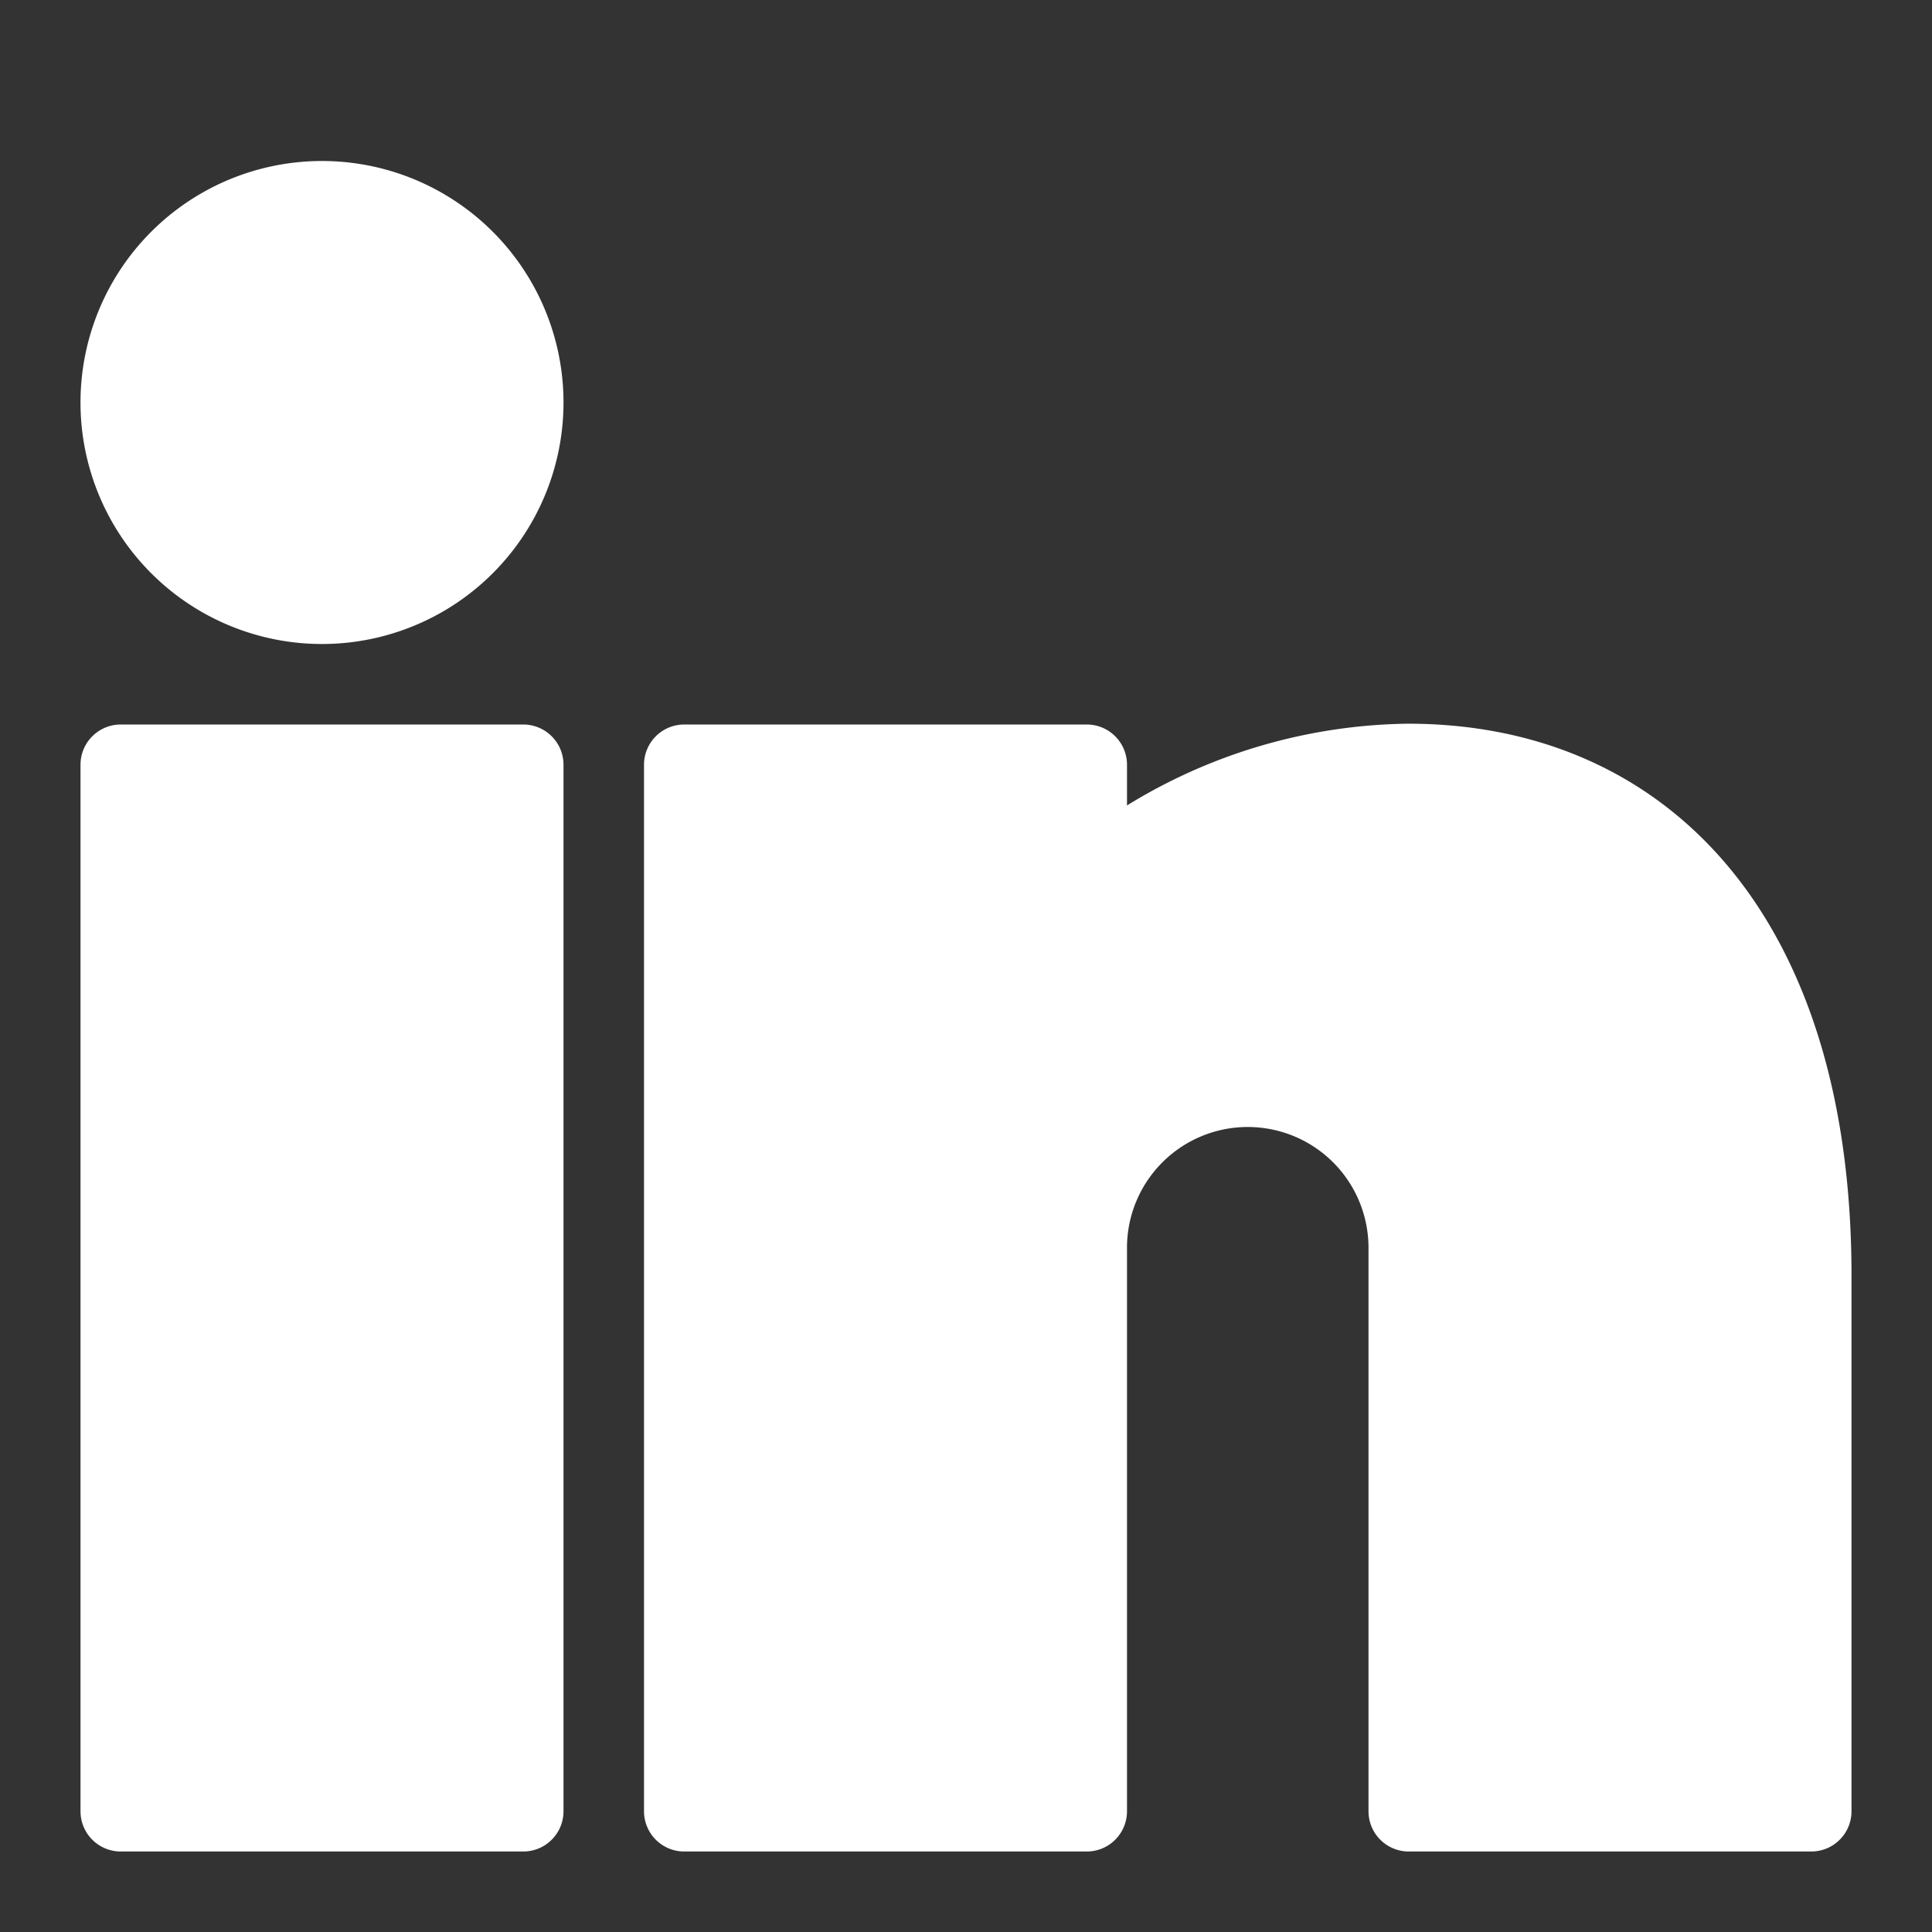
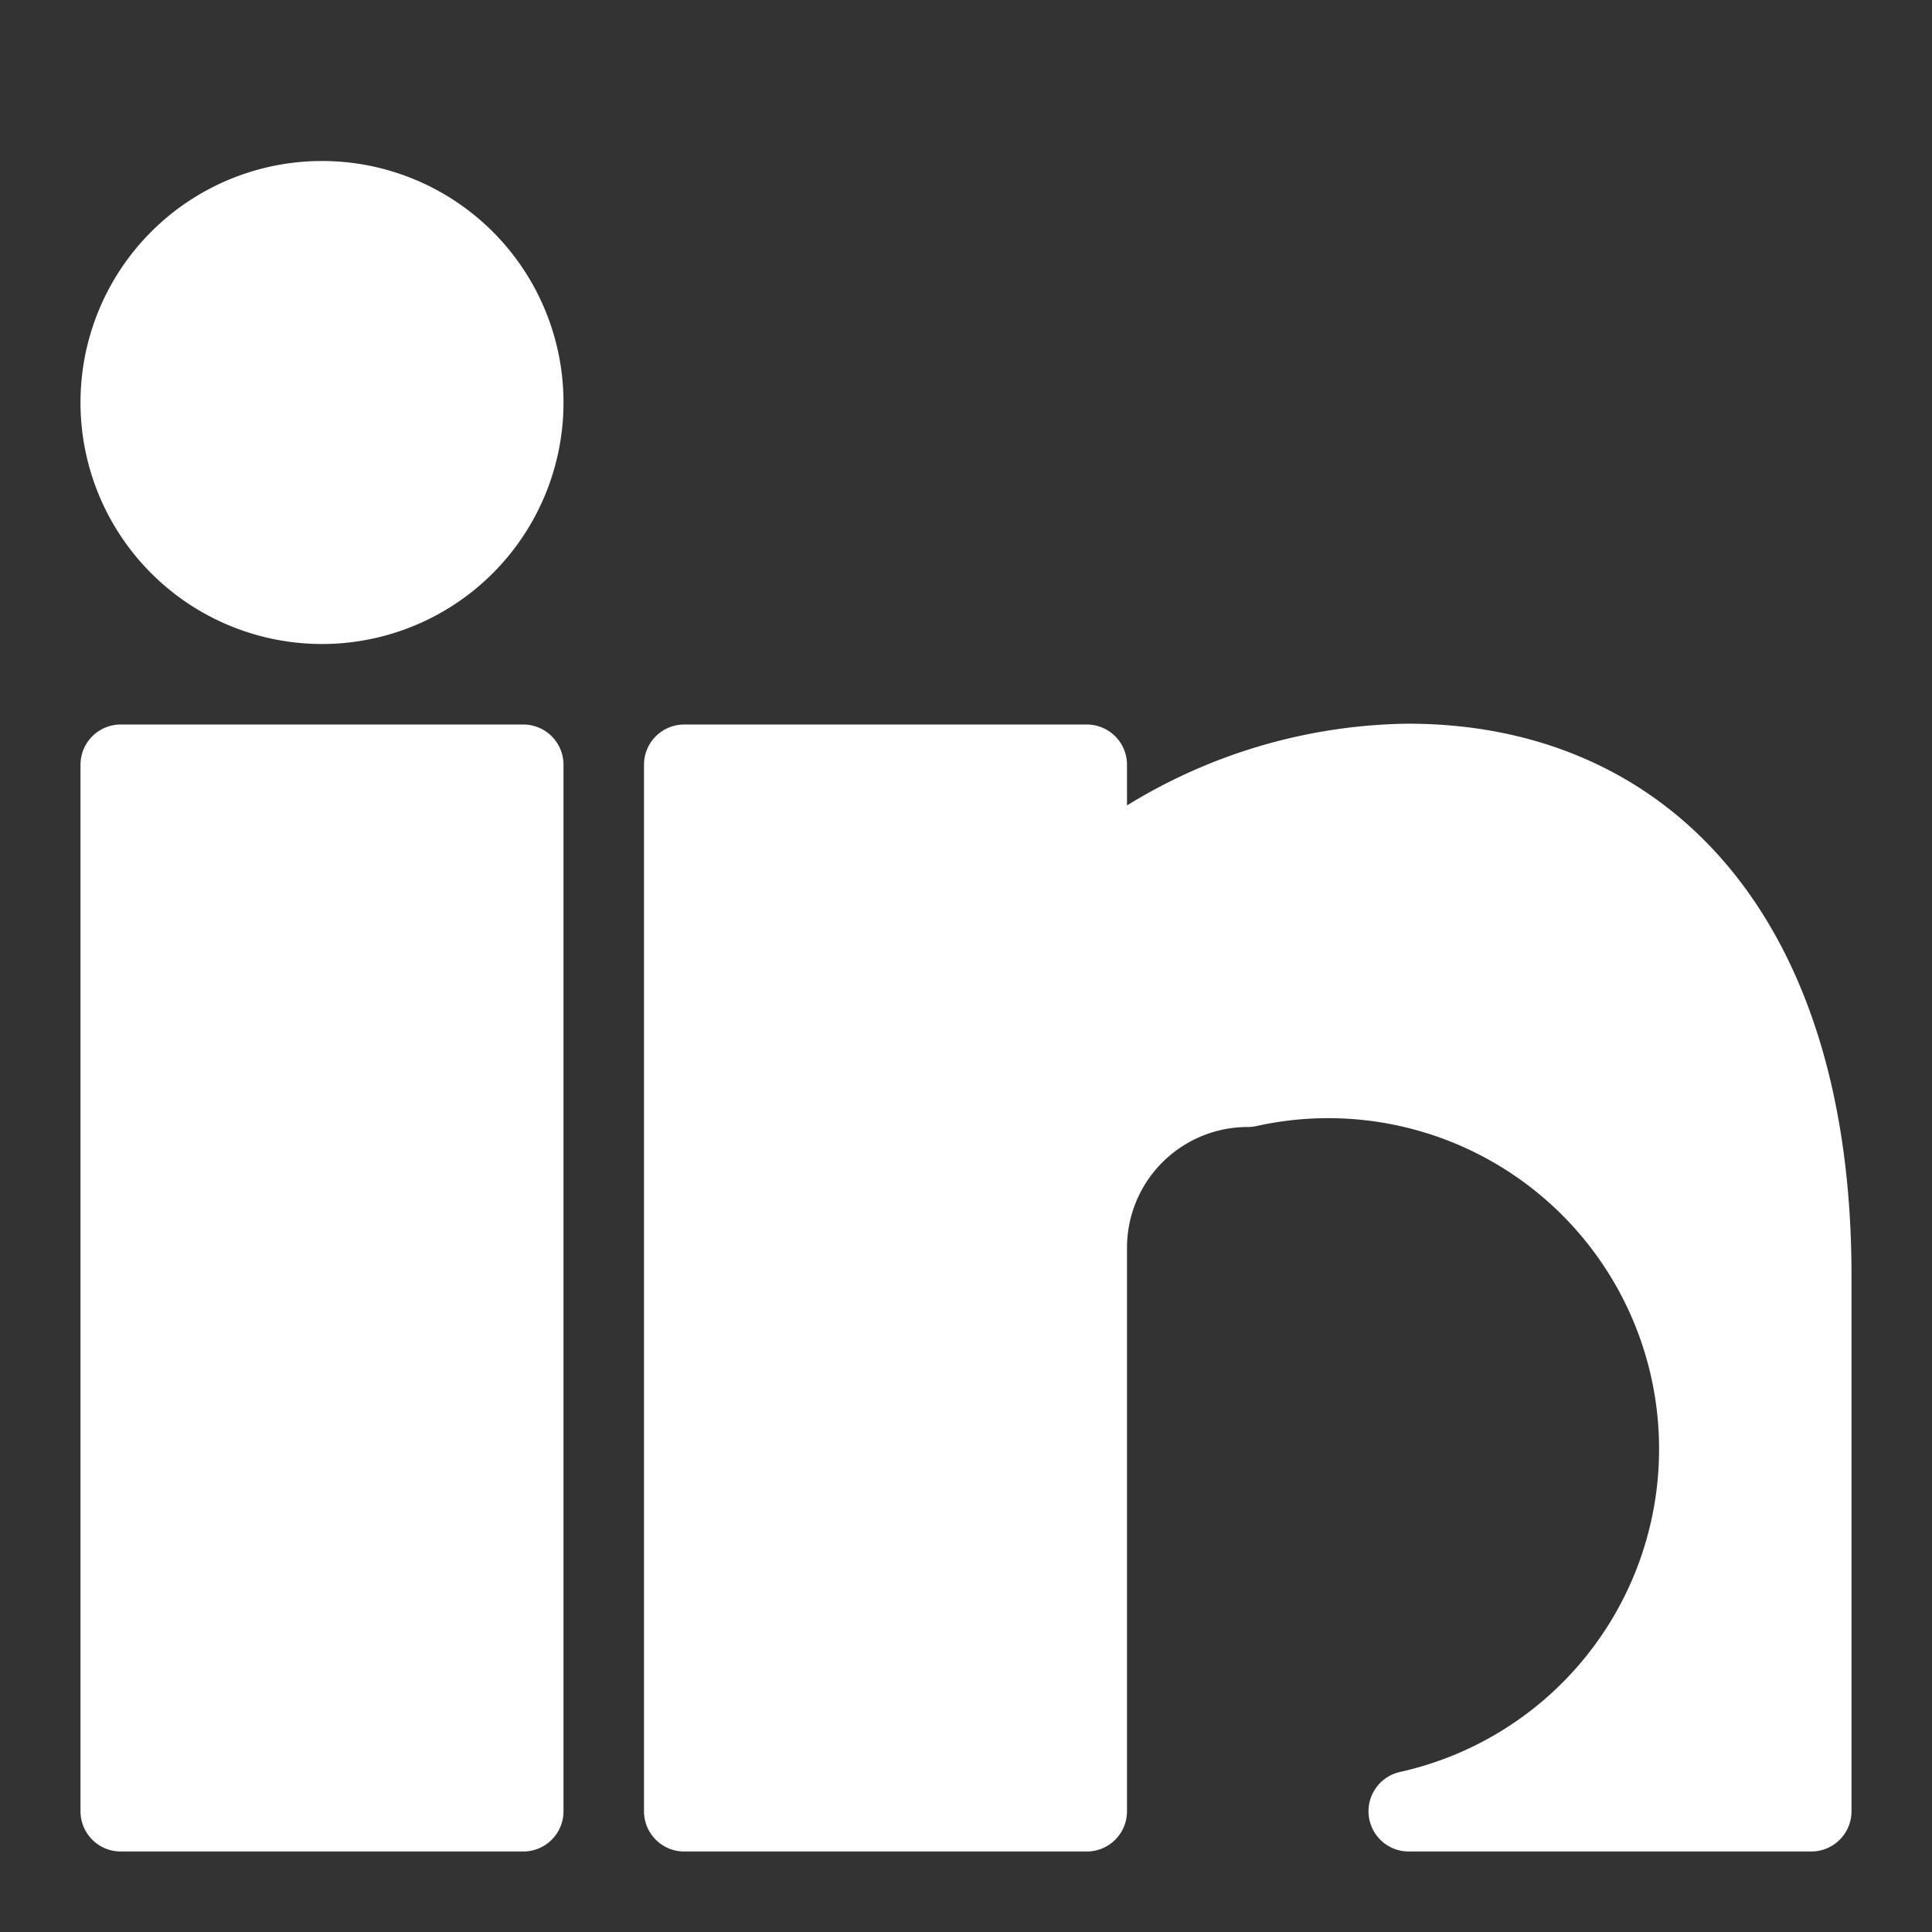
<svg xmlns="http://www.w3.org/2000/svg" viewBox="0 0 24 24">
  <rect x="0" y="0" width="24" height="24" fill="#333333" stroke="none" />
  <defs>
    <style>.a{fill:#fff;stroke:#fff;stroke-linecap:round;stroke-linejoin:round;}</style>
  </defs>
  <title>professional-network-linkedin</title>
-   <path class="a" d="M6.5,22.5h-5V9.5h5Zm9-9a2,2,0,0,0-2,2v7h-5V9.5h5v1.485A6.307,6.307,0,0,1,17.49,9.49c2.962,0,5.01,2.2,5.01,6.355V22.5h-5v-7A2,2,0,0,0,15.5,13.5ZM6.5,5A2.5,2.5,0,1,1,4,2.5,2.5,2.5,0,0,1,6.5,5Z" />
+   <path class="a" d="M6.5,22.5h-5V9.5h5Zm9-9a2,2,0,0,0-2,2v7h-5V9.5h5v1.485A6.307,6.307,0,0,1,17.49,9.49c2.962,0,5.01,2.2,5.01,6.355V22.5h-5A2,2,0,0,0,15.5,13.5ZM6.5,5A2.5,2.5,0,1,1,4,2.5,2.5,2.5,0,0,1,6.5,5Z" />
</svg>